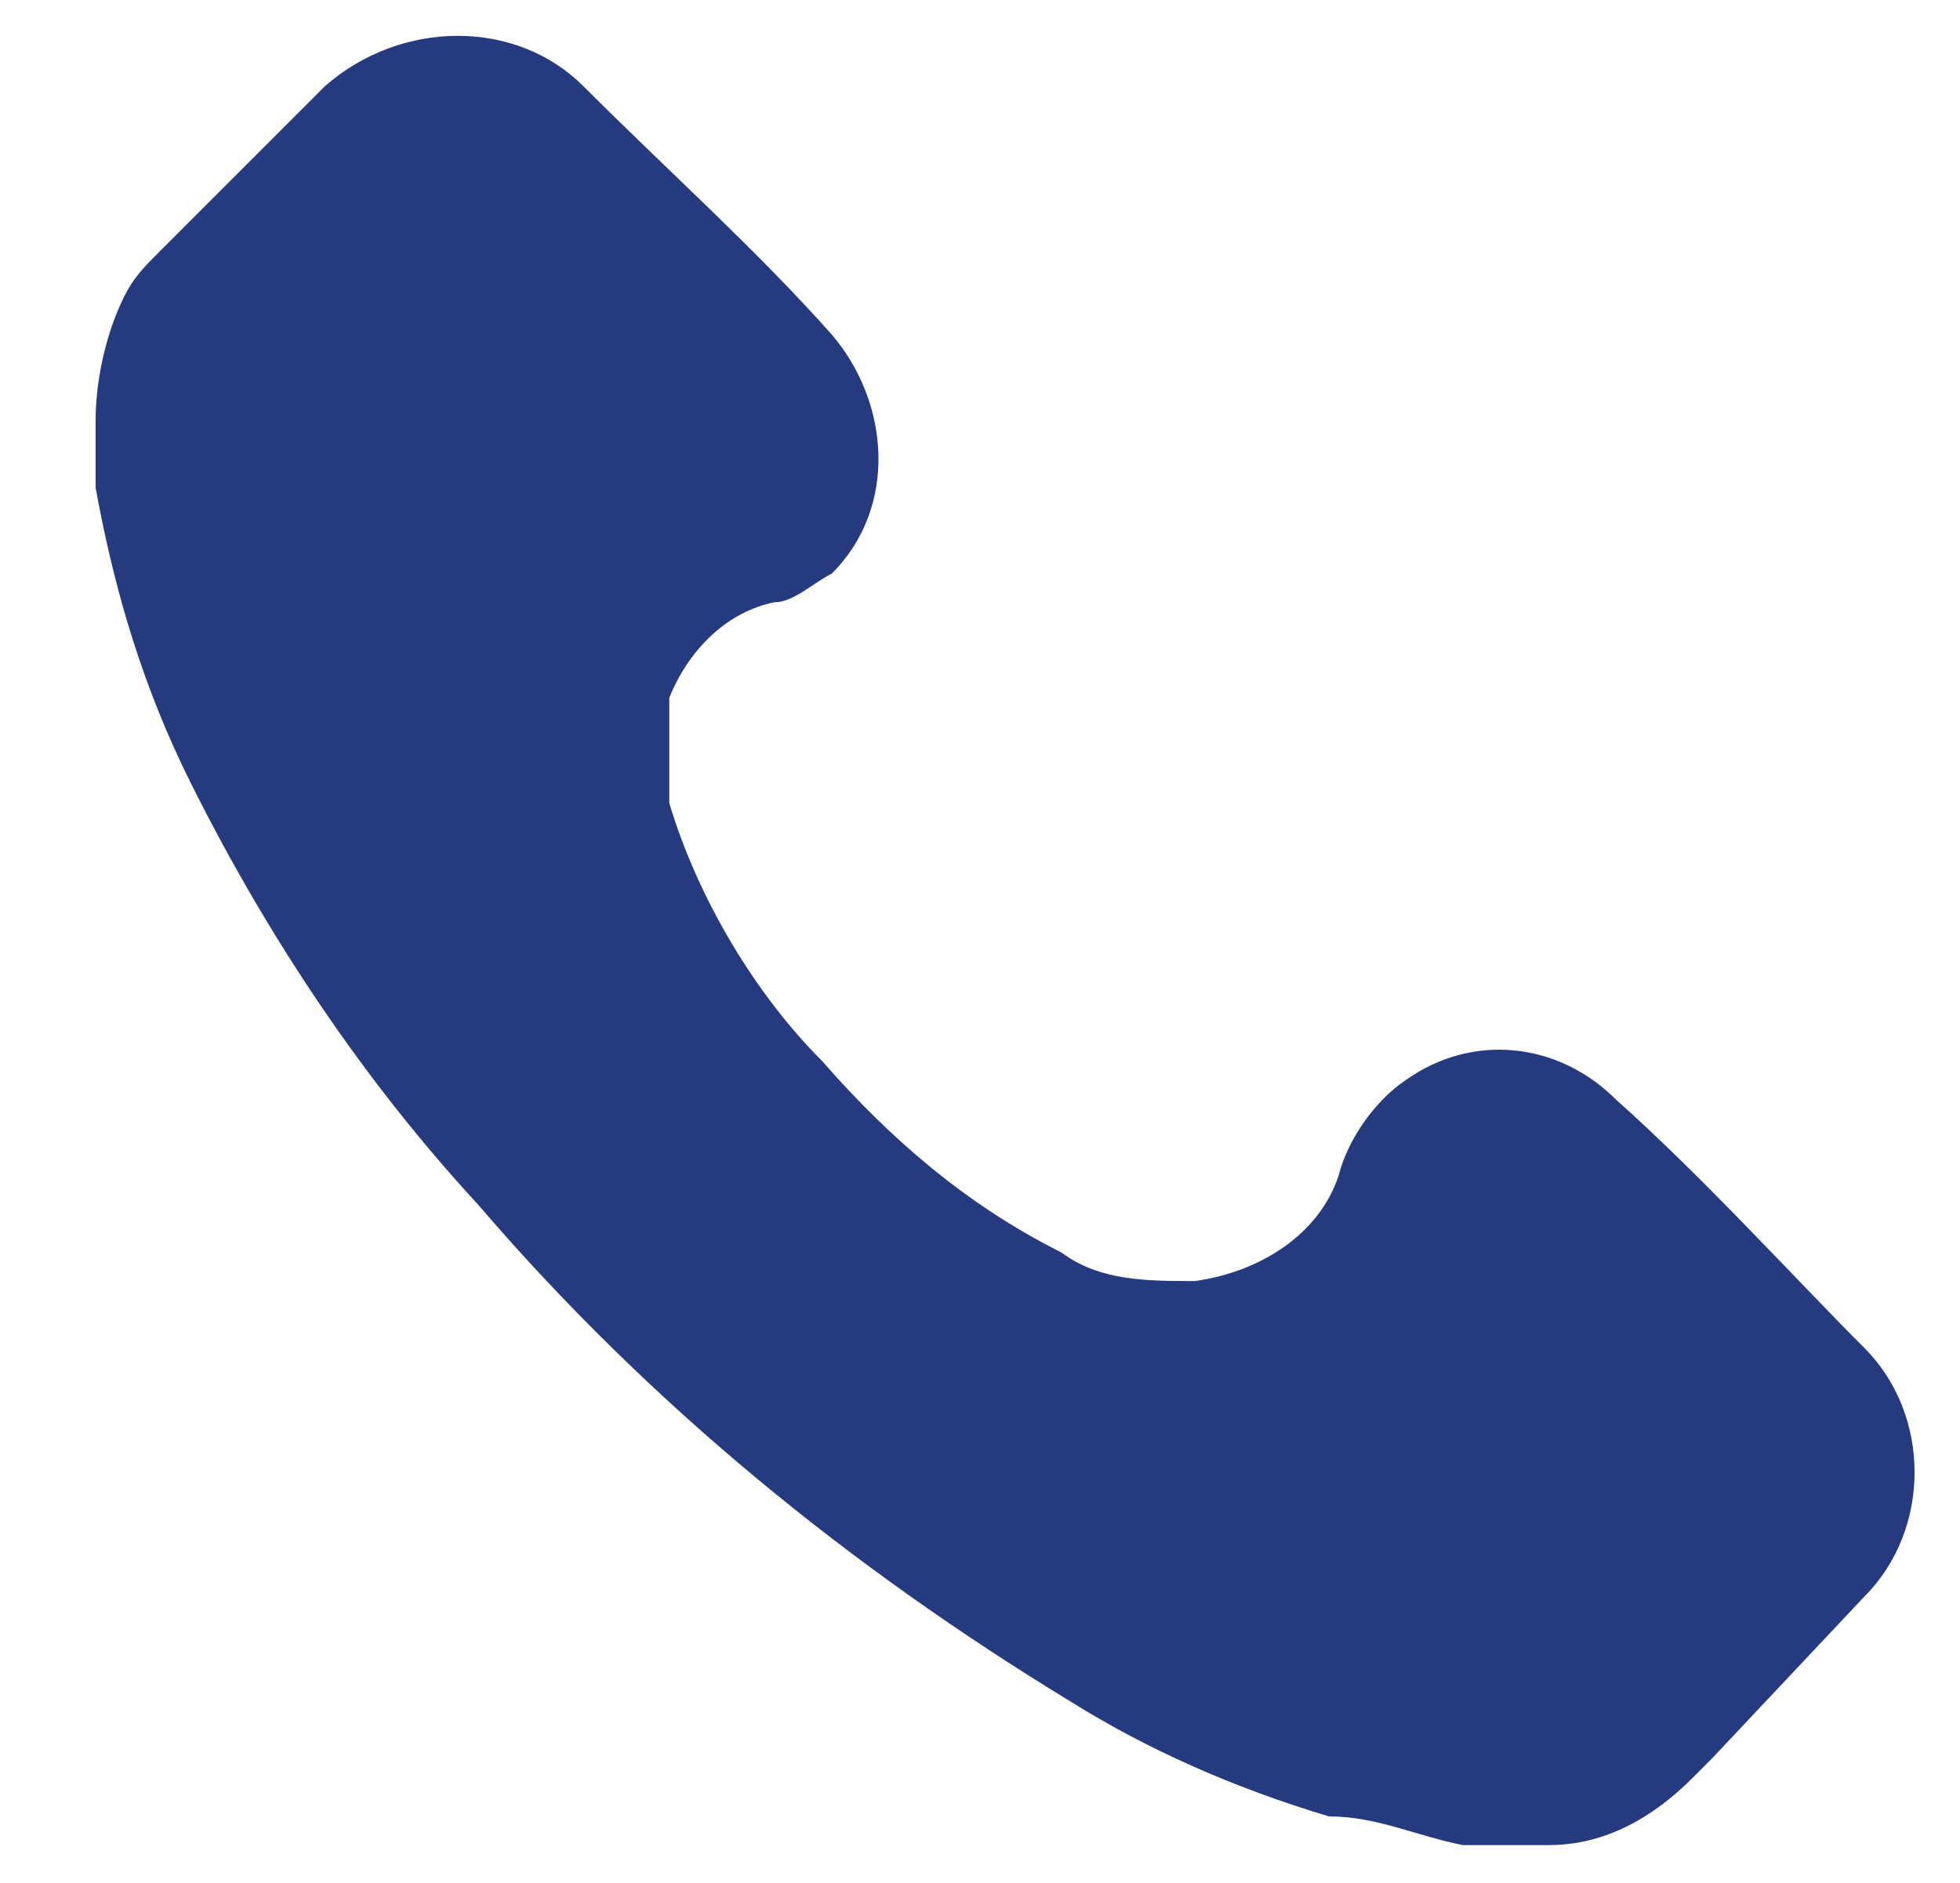
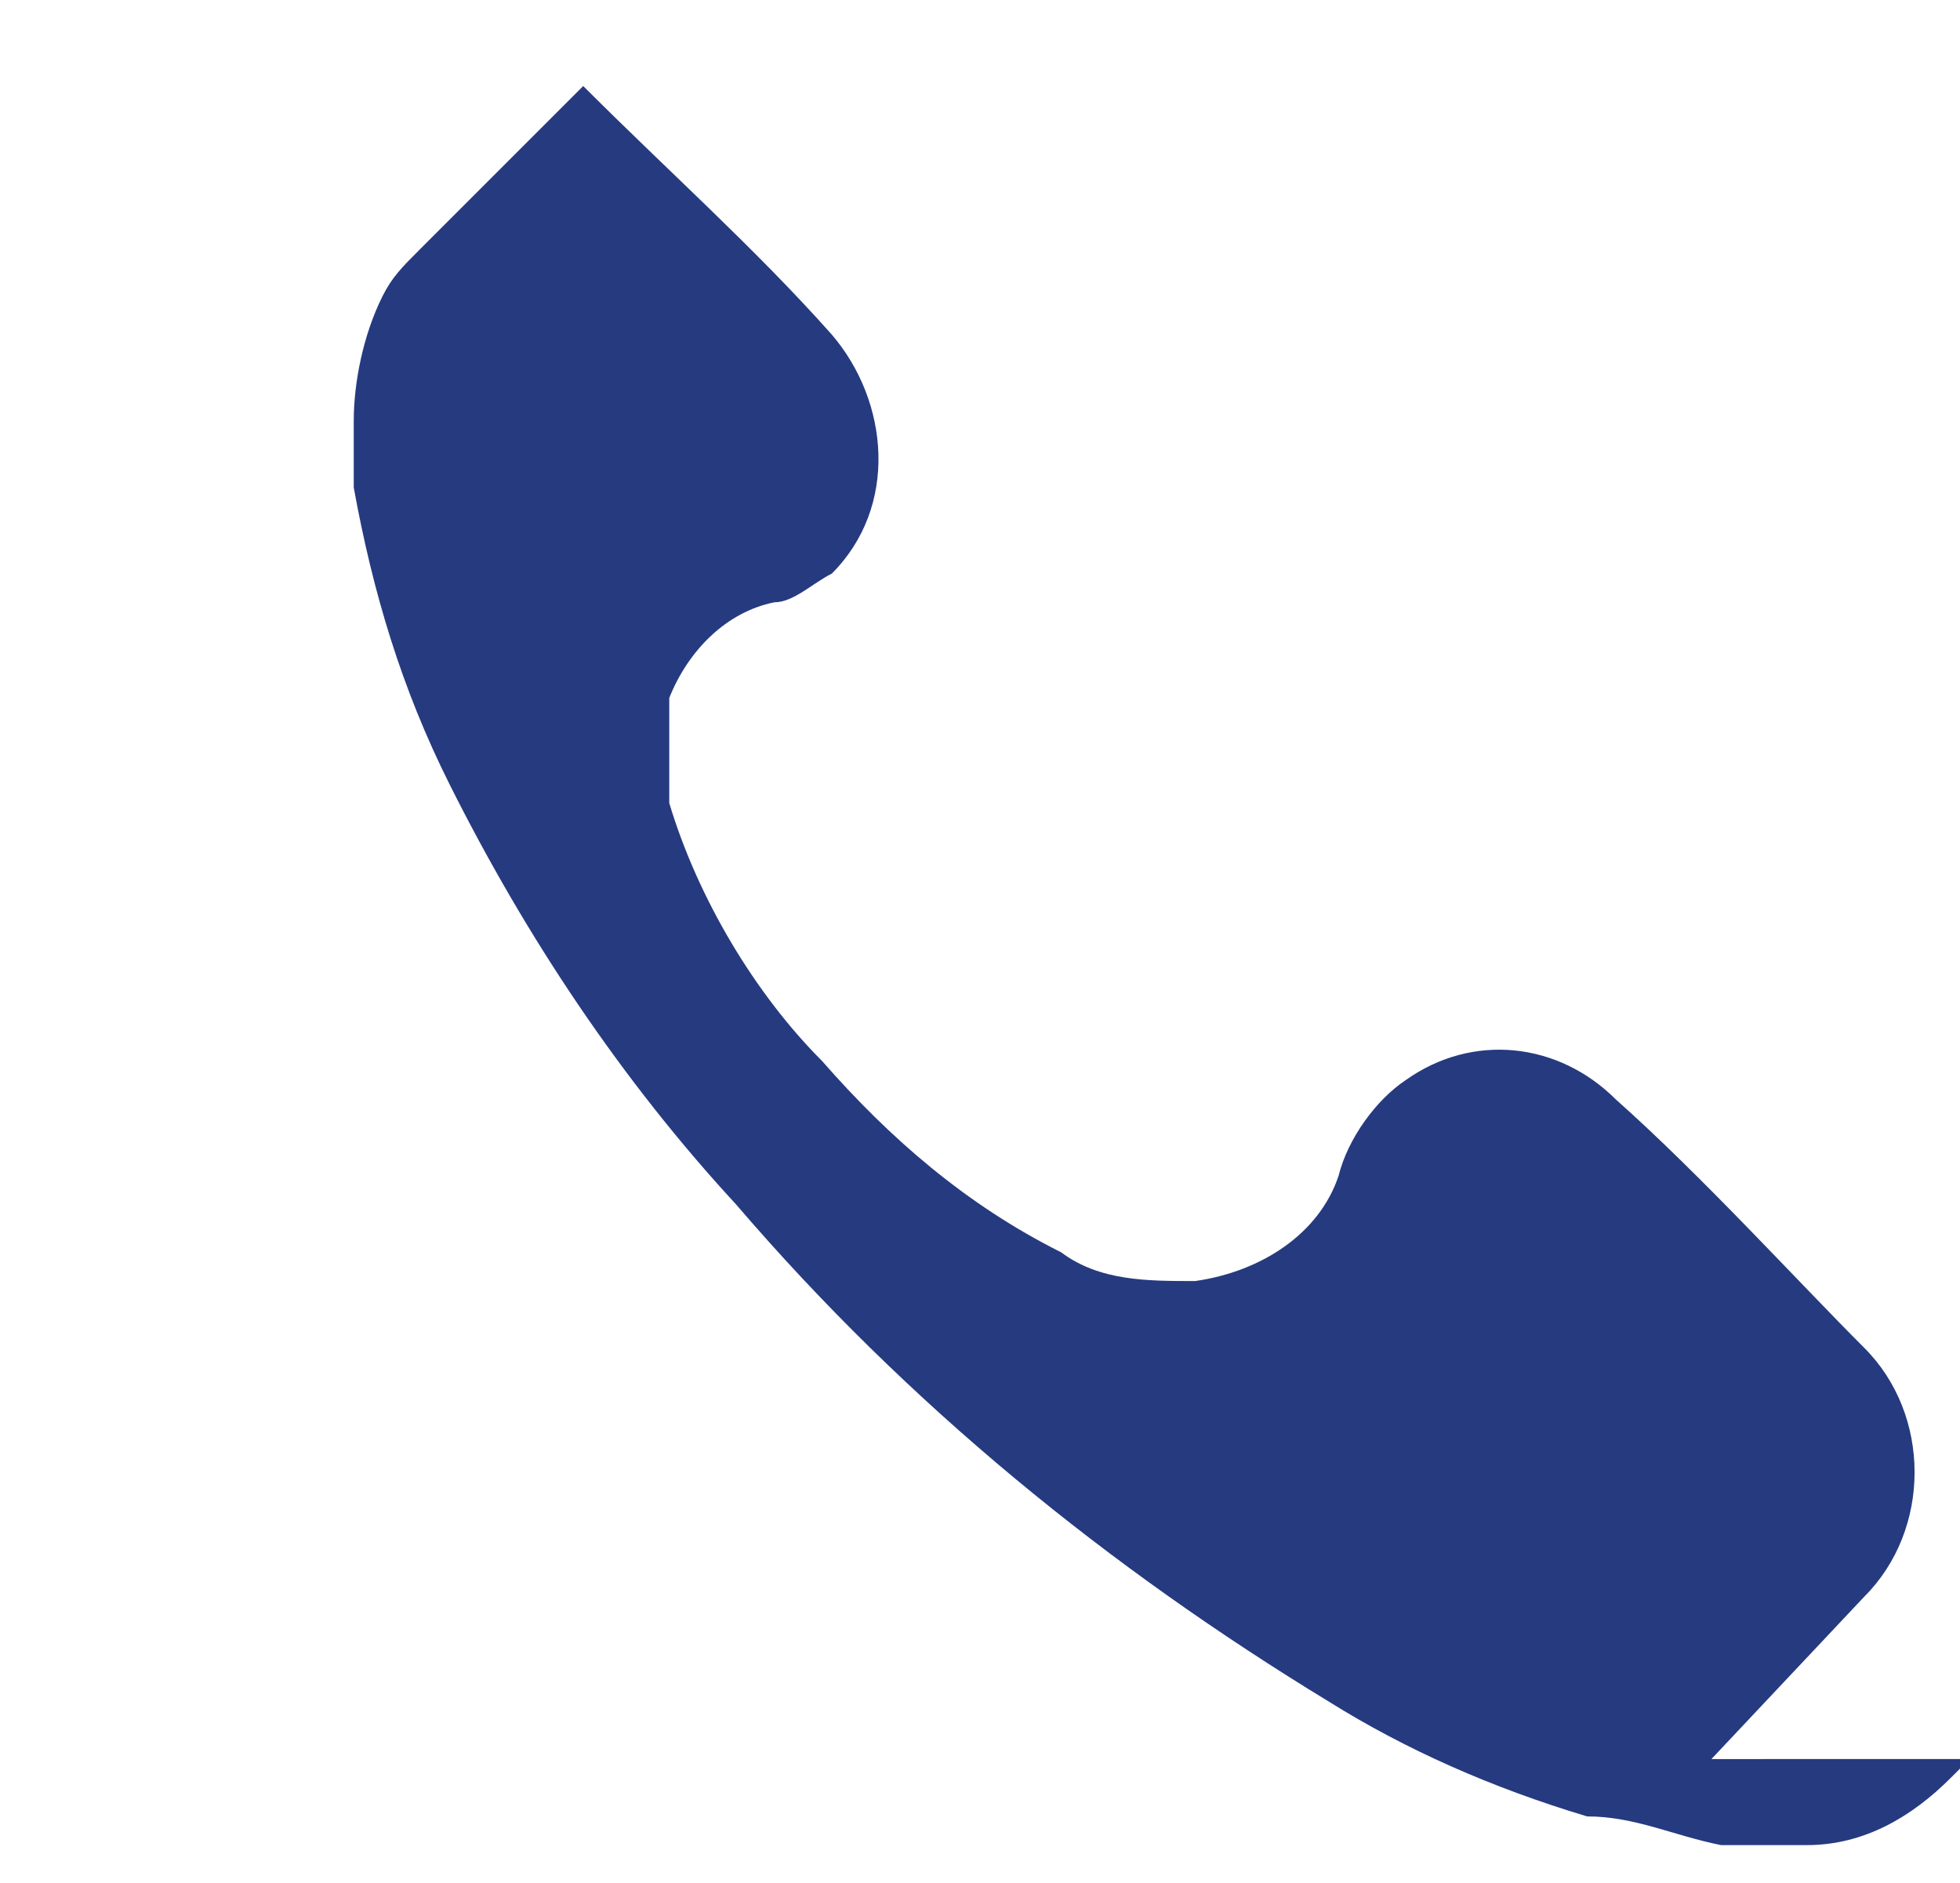
<svg xmlns="http://www.w3.org/2000/svg" id="Layer_1" data-name="Layer 1" version="1.1" viewBox="0 0 20.5 19.7">
  <defs>
    <style>
      .cls-1 {
        fill: #263a80;
        stroke-width: 0px;
      }
    </style>
  </defs>
  <g id="Group_38" data-name="Group 38">
-     <path class="cls-1" d="M17.9,18.4l1.6-1.7c.7-.7.7-1.9,0-2.6s-1.7-1.8-2.6-2.6c-.6-.6-1.5-.7-2.2-.2-.3.2-.6.6-.7,1-.2.6-.8,1-1.5,1.1-.5,0-1,0-1.4-.3-1-.5-1.8-1.2-2.5-2-.7-.7-1.3-1.7-1.6-2.7v-1.1c.2-.5.6-.9,1.1-1,.2,0,.4-.2.6-.3h0c.7-.7.6-1.8,0-2.5-.8-.9-1.7-1.7-2.6-2.6h0c-.7-.7-1.9-.7-2.7,0l-1.7,1.7c-.2.2-.3.3-.4.5-.2.4-.3.9-.3,1.3v.7c.2,1.1.5,2.1,1,3.1.8,1.6,1.8,3.1,3,4.4,1.8,2.1,3.9,3.8,6.2,5.2.8.5,1.7.9,2.7,1.2.5,0,.9.2,1.4.3h.9c.6,0,1.1-.3,1.5-.7l.2-.2Z" />
+     <path class="cls-1" d="M17.9,18.4l1.6-1.7c.7-.7.7-1.9,0-2.6s-1.7-1.8-2.6-2.6c-.6-.6-1.5-.7-2.2-.2-.3.2-.6.6-.7,1-.2.6-.8,1-1.5,1.1-.5,0-1,0-1.4-.3-1-.5-1.8-1.2-2.5-2-.7-.7-1.3-1.7-1.6-2.7v-1.1c.2-.5.6-.9,1.1-1,.2,0,.4-.2.6-.3h0c.7-.7.6-1.8,0-2.5-.8-.9-1.7-1.7-2.6-2.6h0l-1.7,1.7c-.2.2-.3.3-.4.5-.2.4-.3.9-.3,1.3v.7c.2,1.1.5,2.1,1,3.1.8,1.6,1.8,3.1,3,4.4,1.8,2.1,3.9,3.8,6.2,5.2.8.5,1.7.9,2.7,1.2.5,0,.9.2,1.4.3h.9c.6,0,1.1-.3,1.5-.7l.2-.2Z" />
  </g>
</svg>